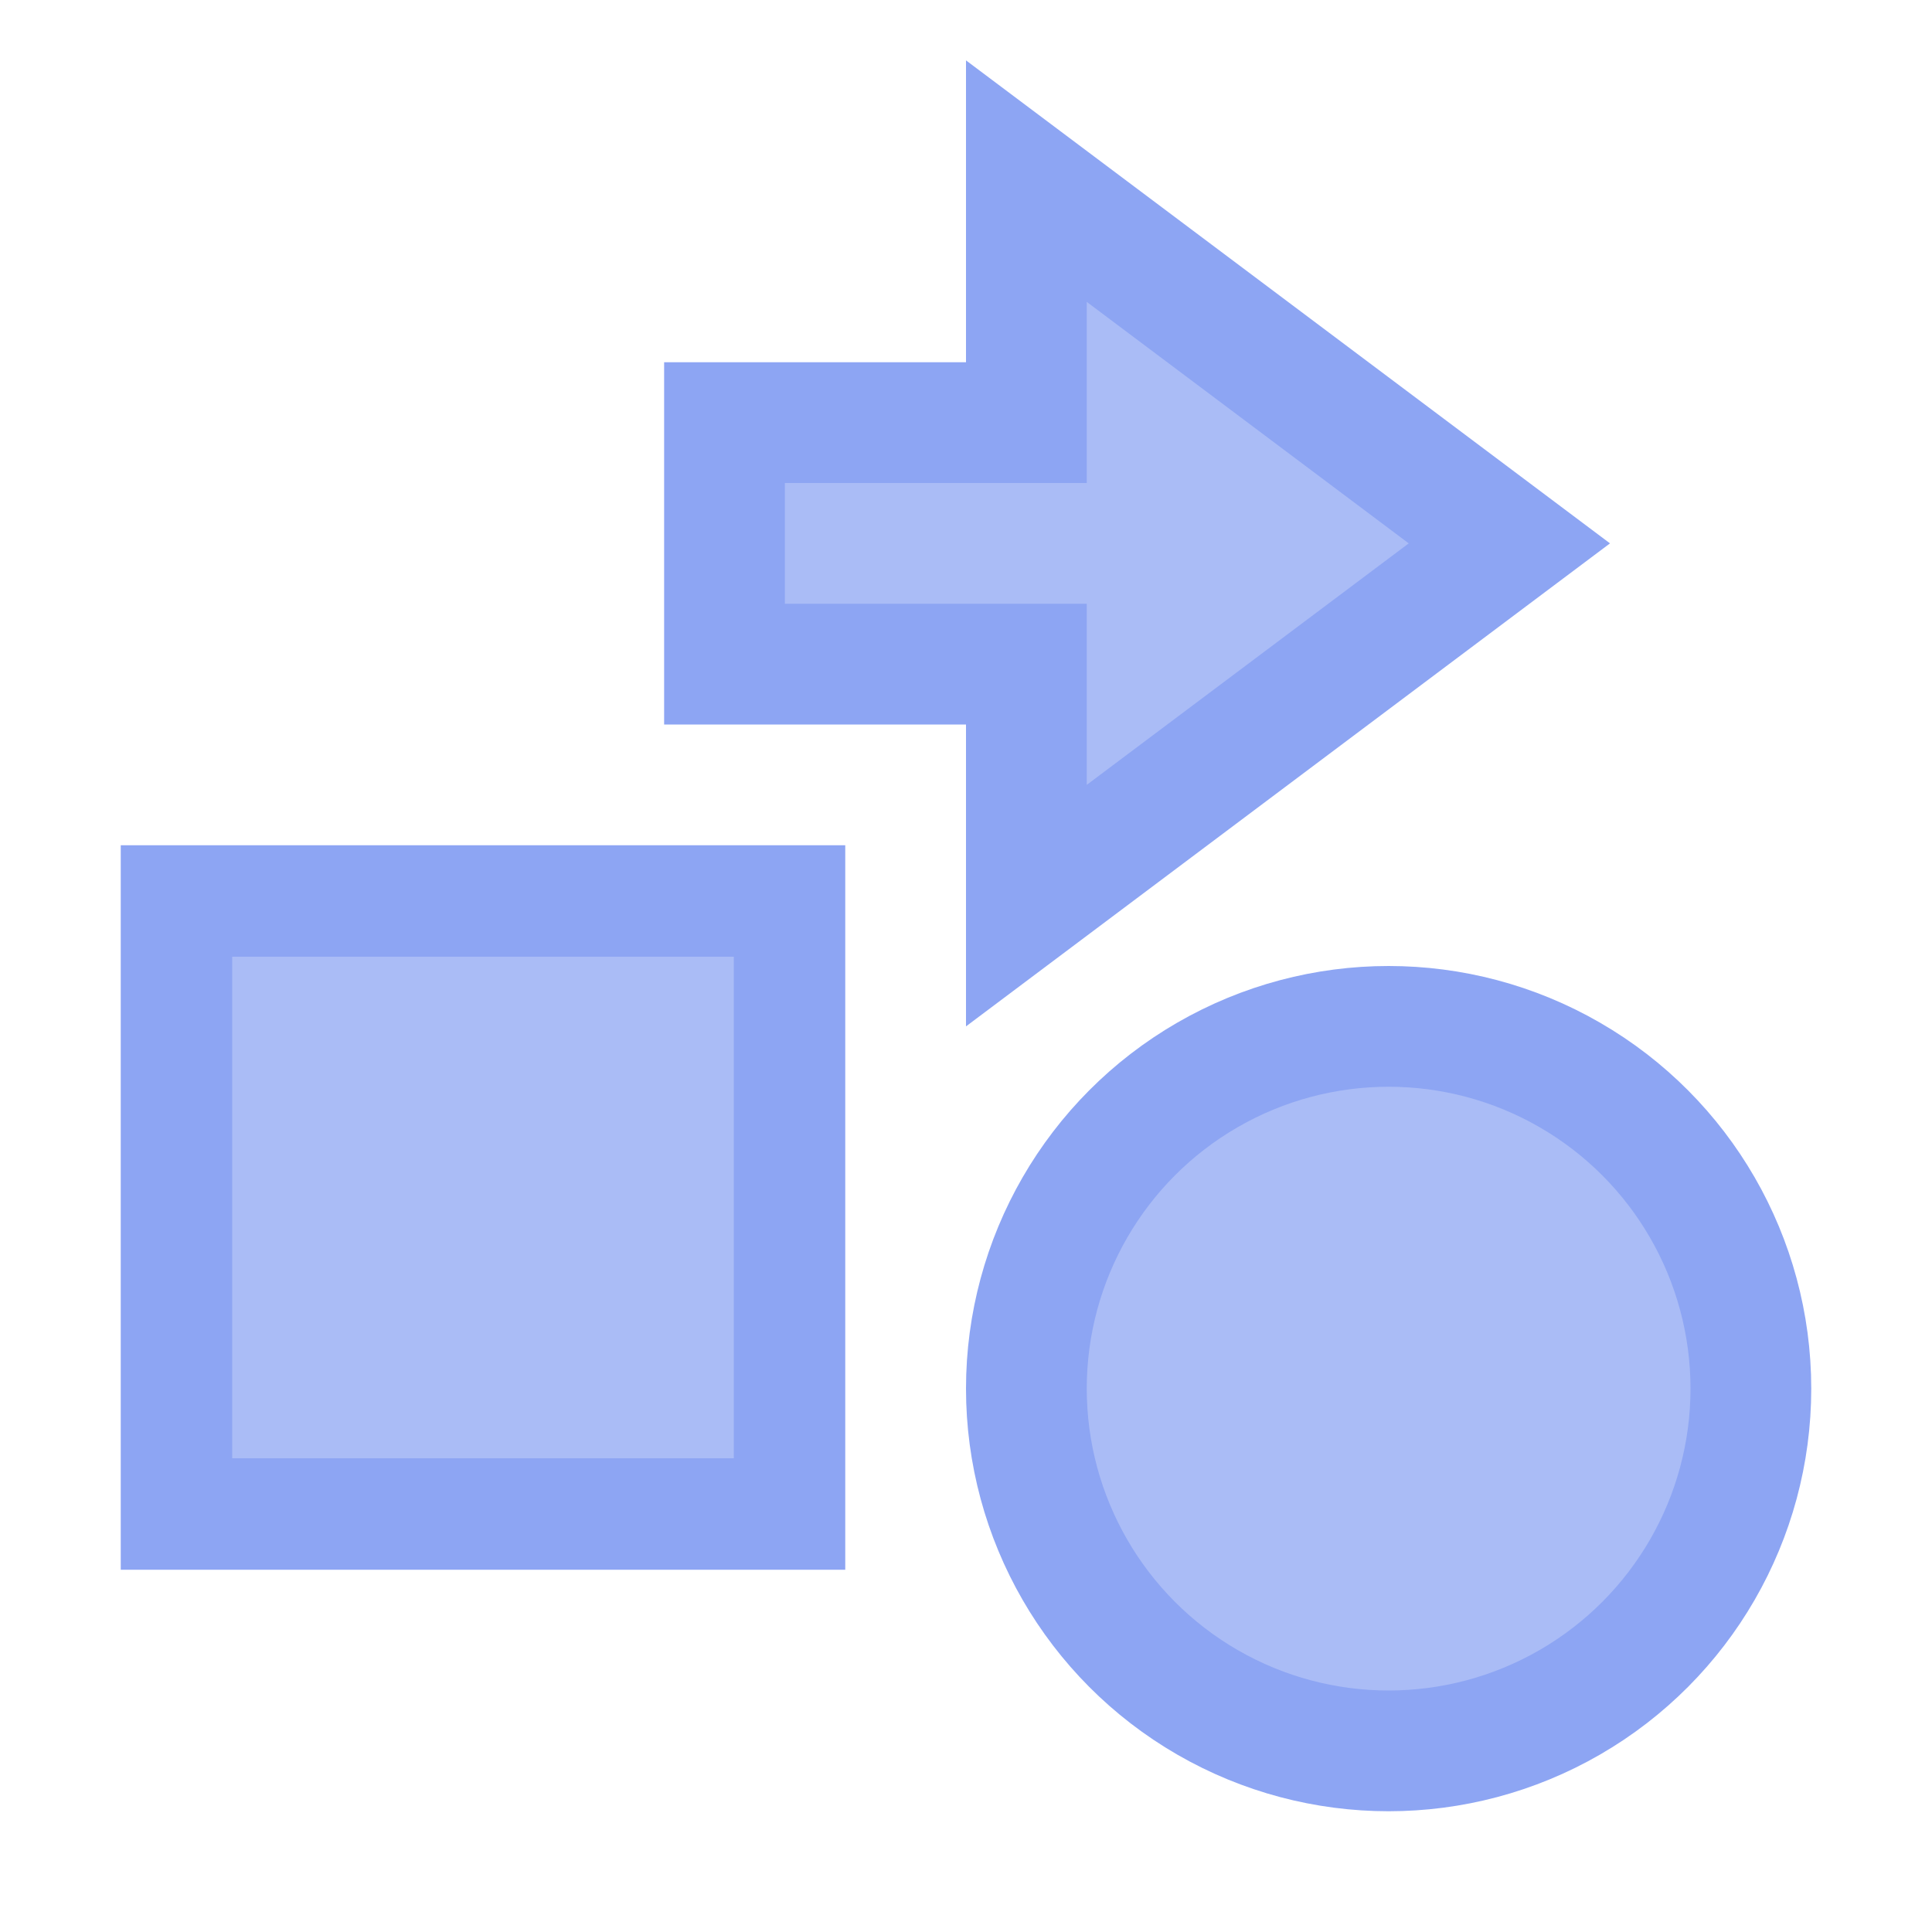
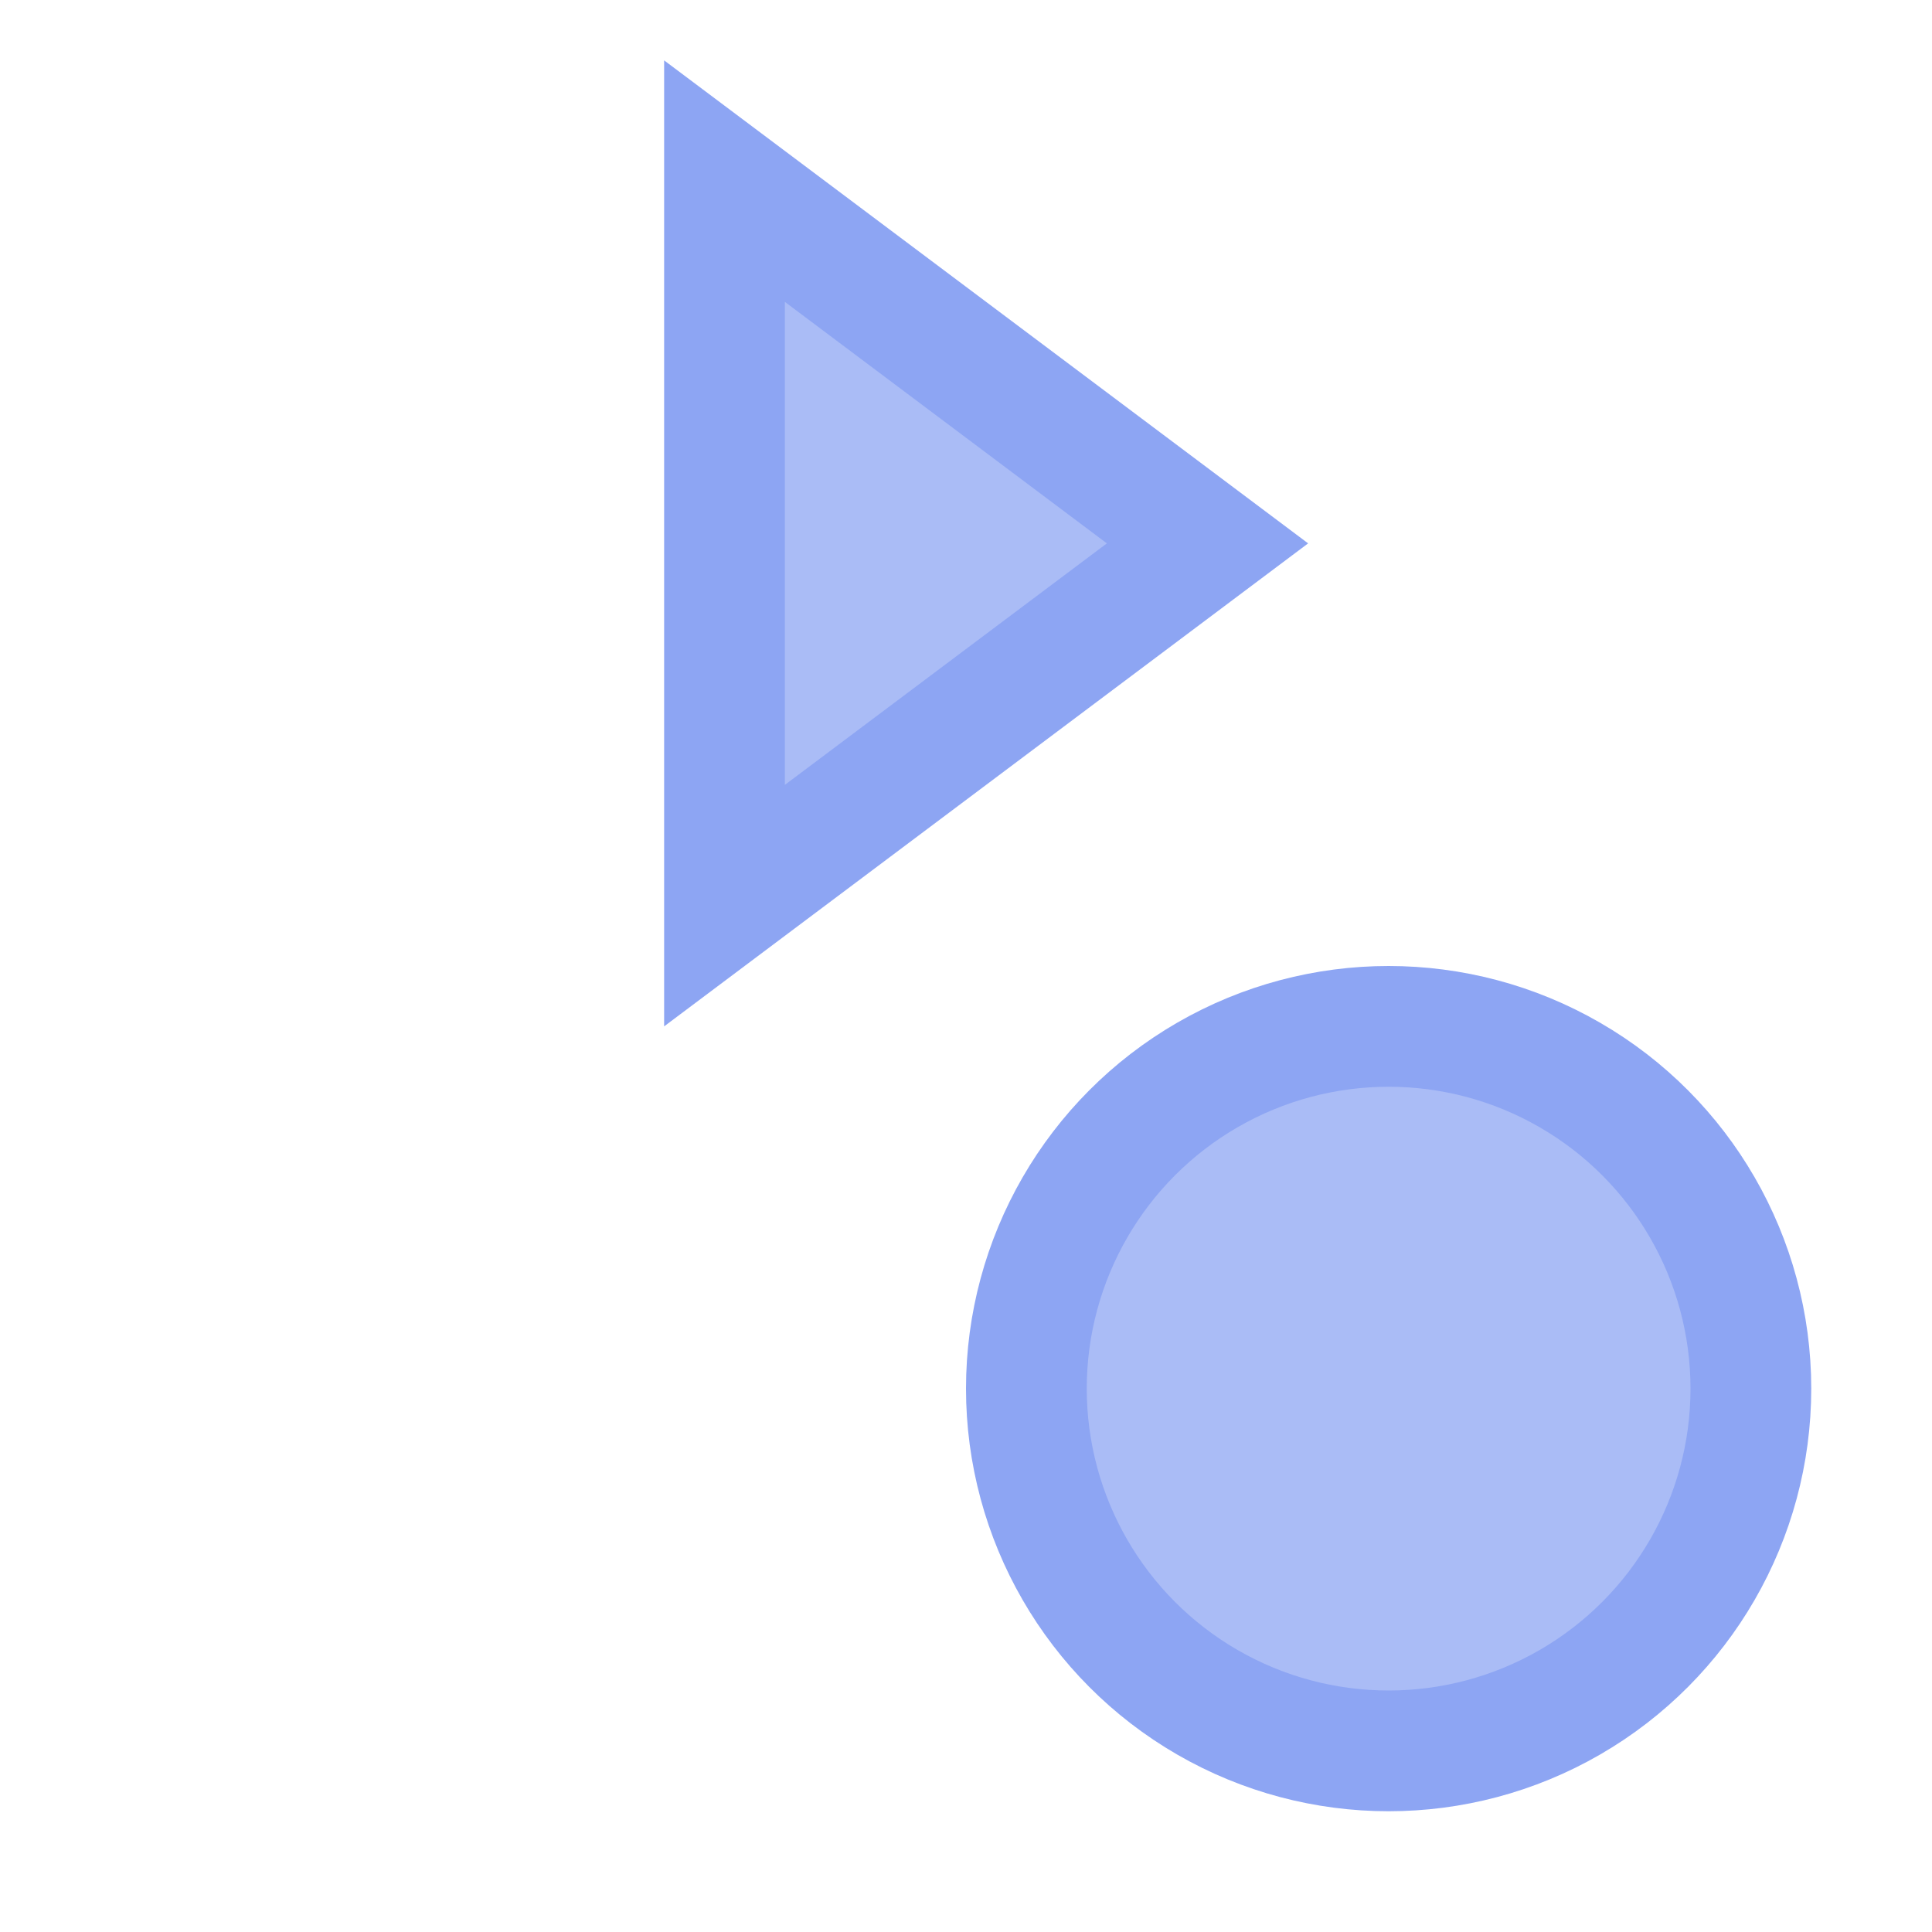
<svg xmlns="http://www.w3.org/2000/svg" width="32" height="32" version="1.1" viewBox="0 0 32 32">
  <g fill="#8da5f3" fill-opacity=".75" stroke="#8da5f3">
    <circle cx="23" cy="23" r="6" stroke-width="2" />
-     <path d="m12 11v-4h5v-4l8 6-8 6v-4z" stroke-linecap="square" stroke-miterlimit="3.2" stroke-width="2" />
-     <rect x="2.923" y="14.923" width="10.154" height="10.154" stroke-linecap="square" stroke-miterlimit="3.2" stroke-width="1.846" />
+     <path d="m12 11v-4v-4l8 6-8 6v-4z" stroke-linecap="square" stroke-miterlimit="3.2" stroke-width="2" />
  </g>
</svg>